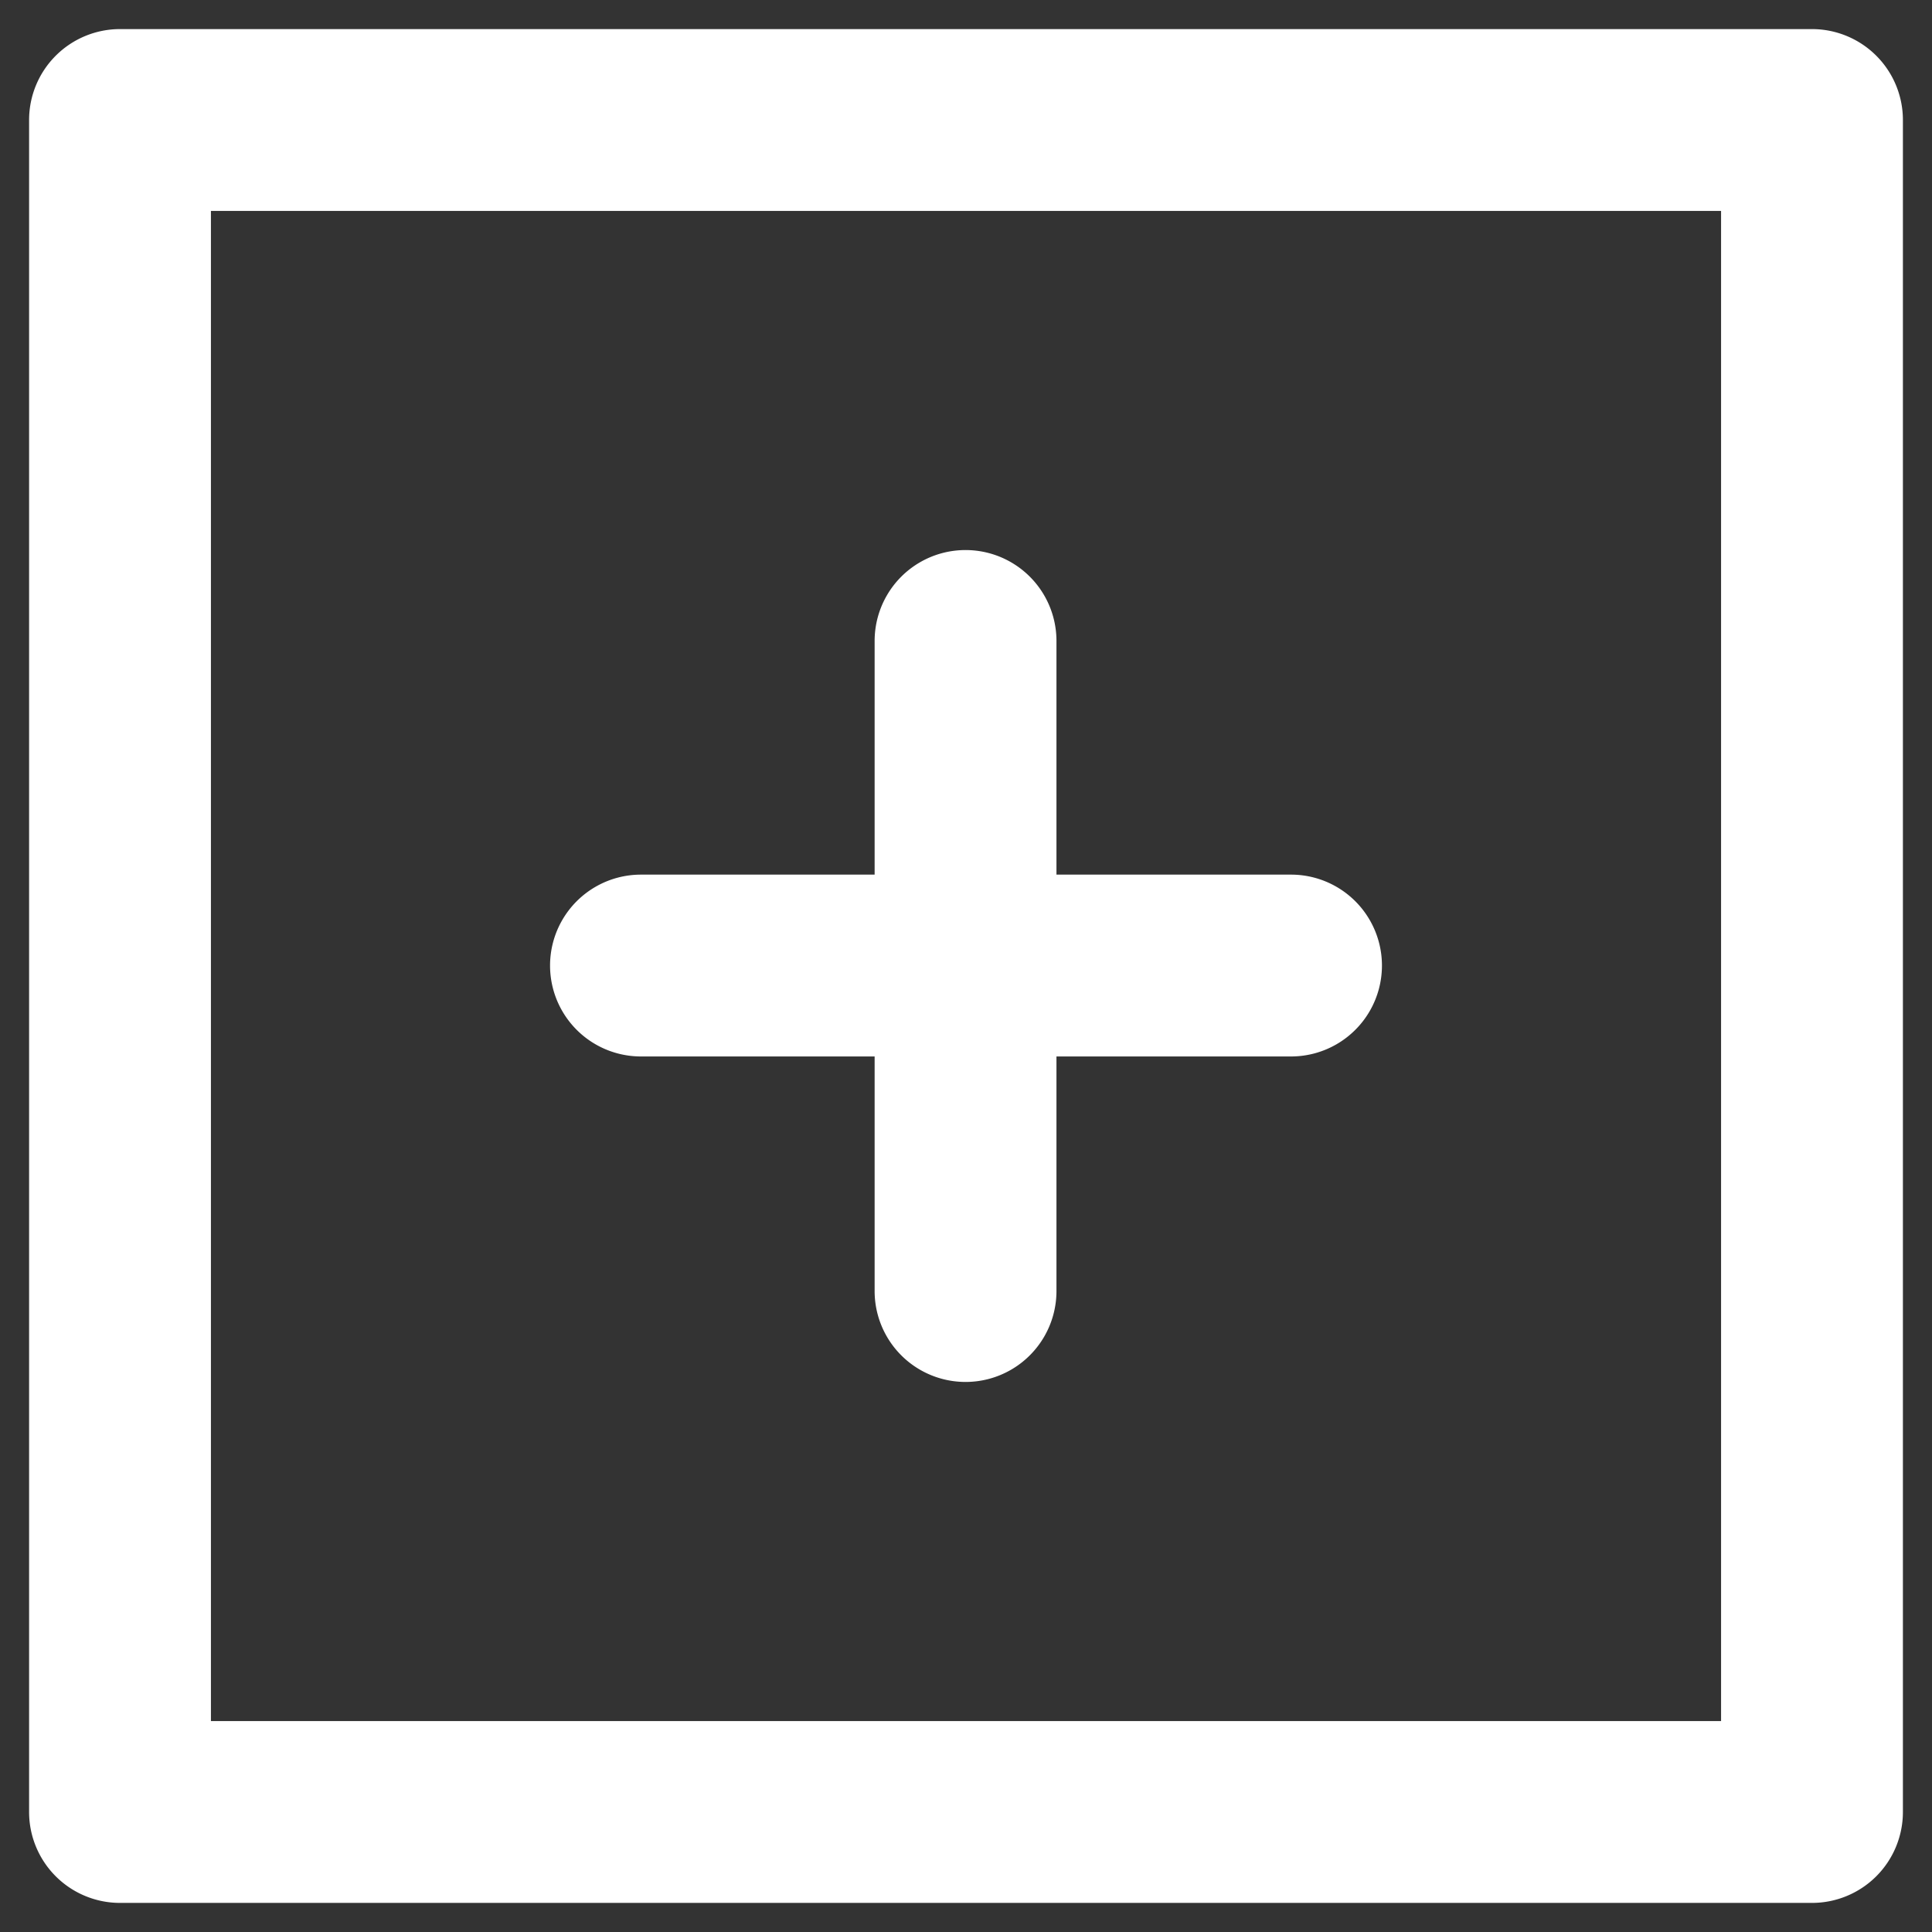
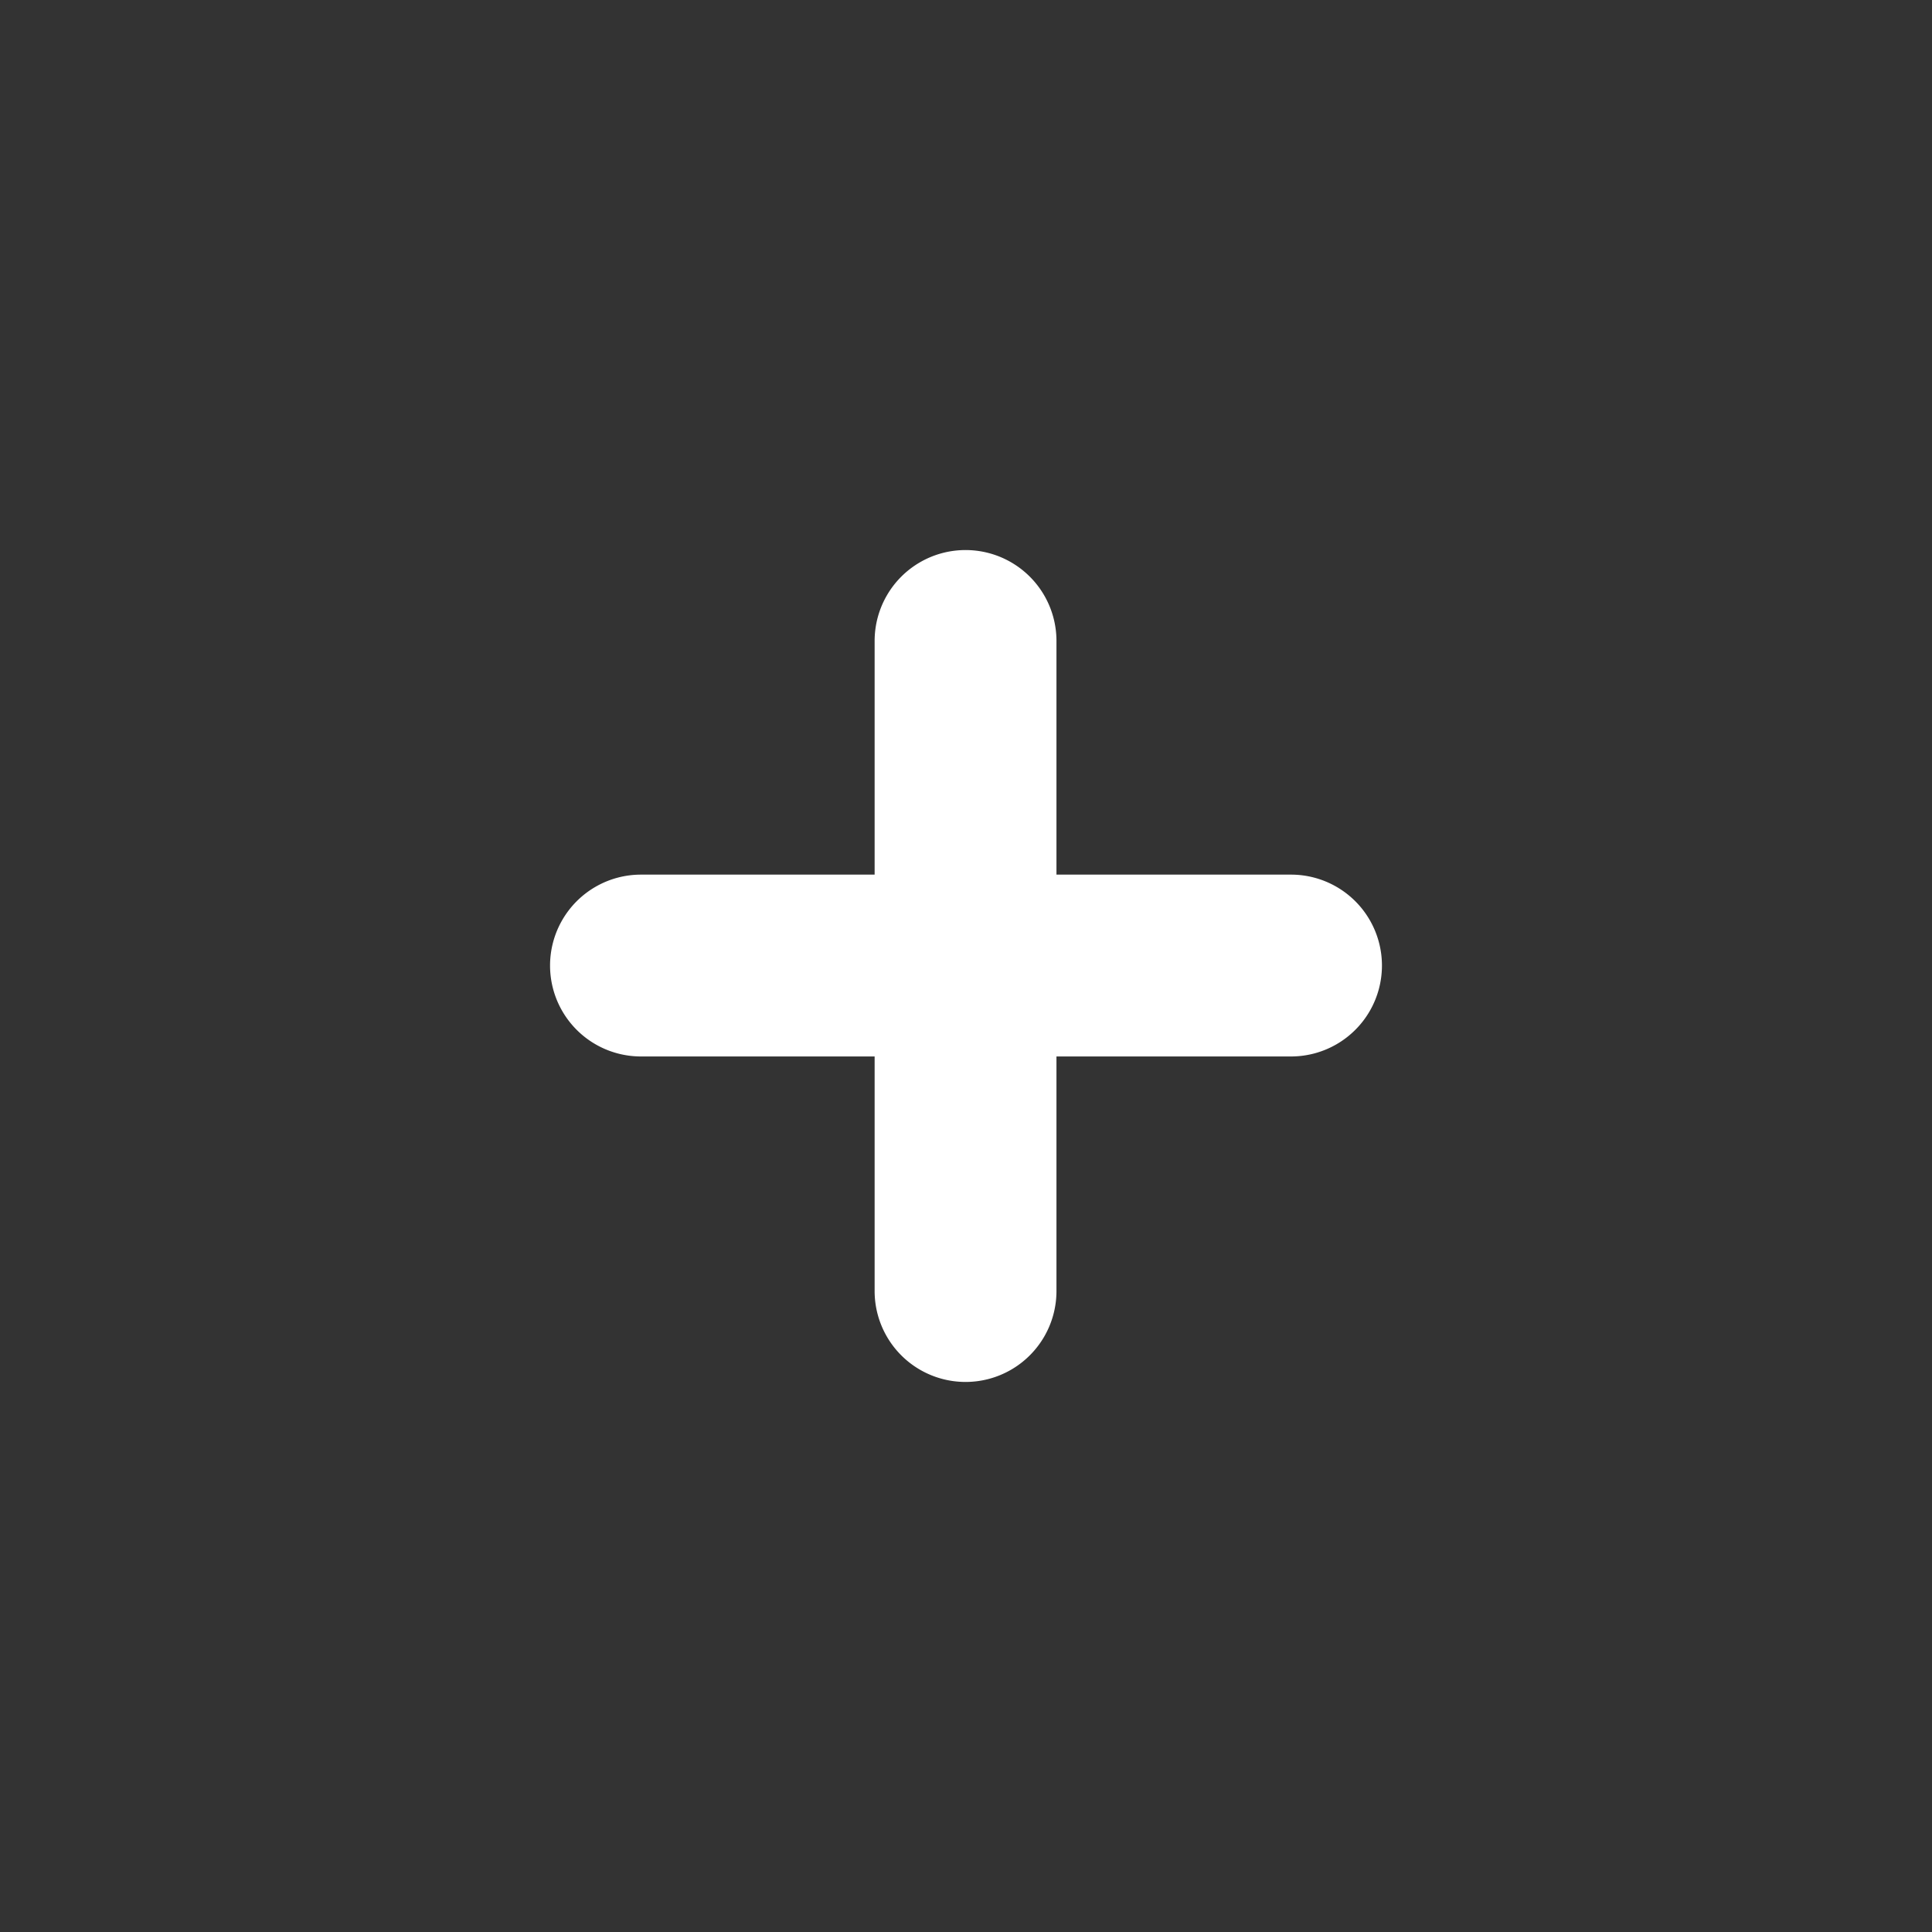
<svg xmlns="http://www.w3.org/2000/svg" id="Layer_1" data-name="Layer 1" viewBox="0 0 21.25 21.25">
  <rect x="0" y="0" width="21.25" height="21.25" fill="#333333" stroke="none" />
  <defs>
    <style>.cls-1{fill:#fff;}</style>
  </defs>
-   <path class="cls-1" d="M19.93.32H1.32a1,1,0,0,0-1,1V19.93a1,1,0,0,0,1,1H19.93a1,1,0,0,0,1-1V1.32A1,1,0,0,0,19.93.32Zm-1,18.61H2.32V2.32H18.93Z" />
  <path class="cls-1" d="M7.05,11.62H9.62V14.2a1,1,0,0,0,2,0V11.62H14.2a1,1,0,0,0,0-2H11.62V7.05a1,1,0,1,0-2,0V9.62H7.05a1,1,0,1,0,0,2Z" />
</svg>